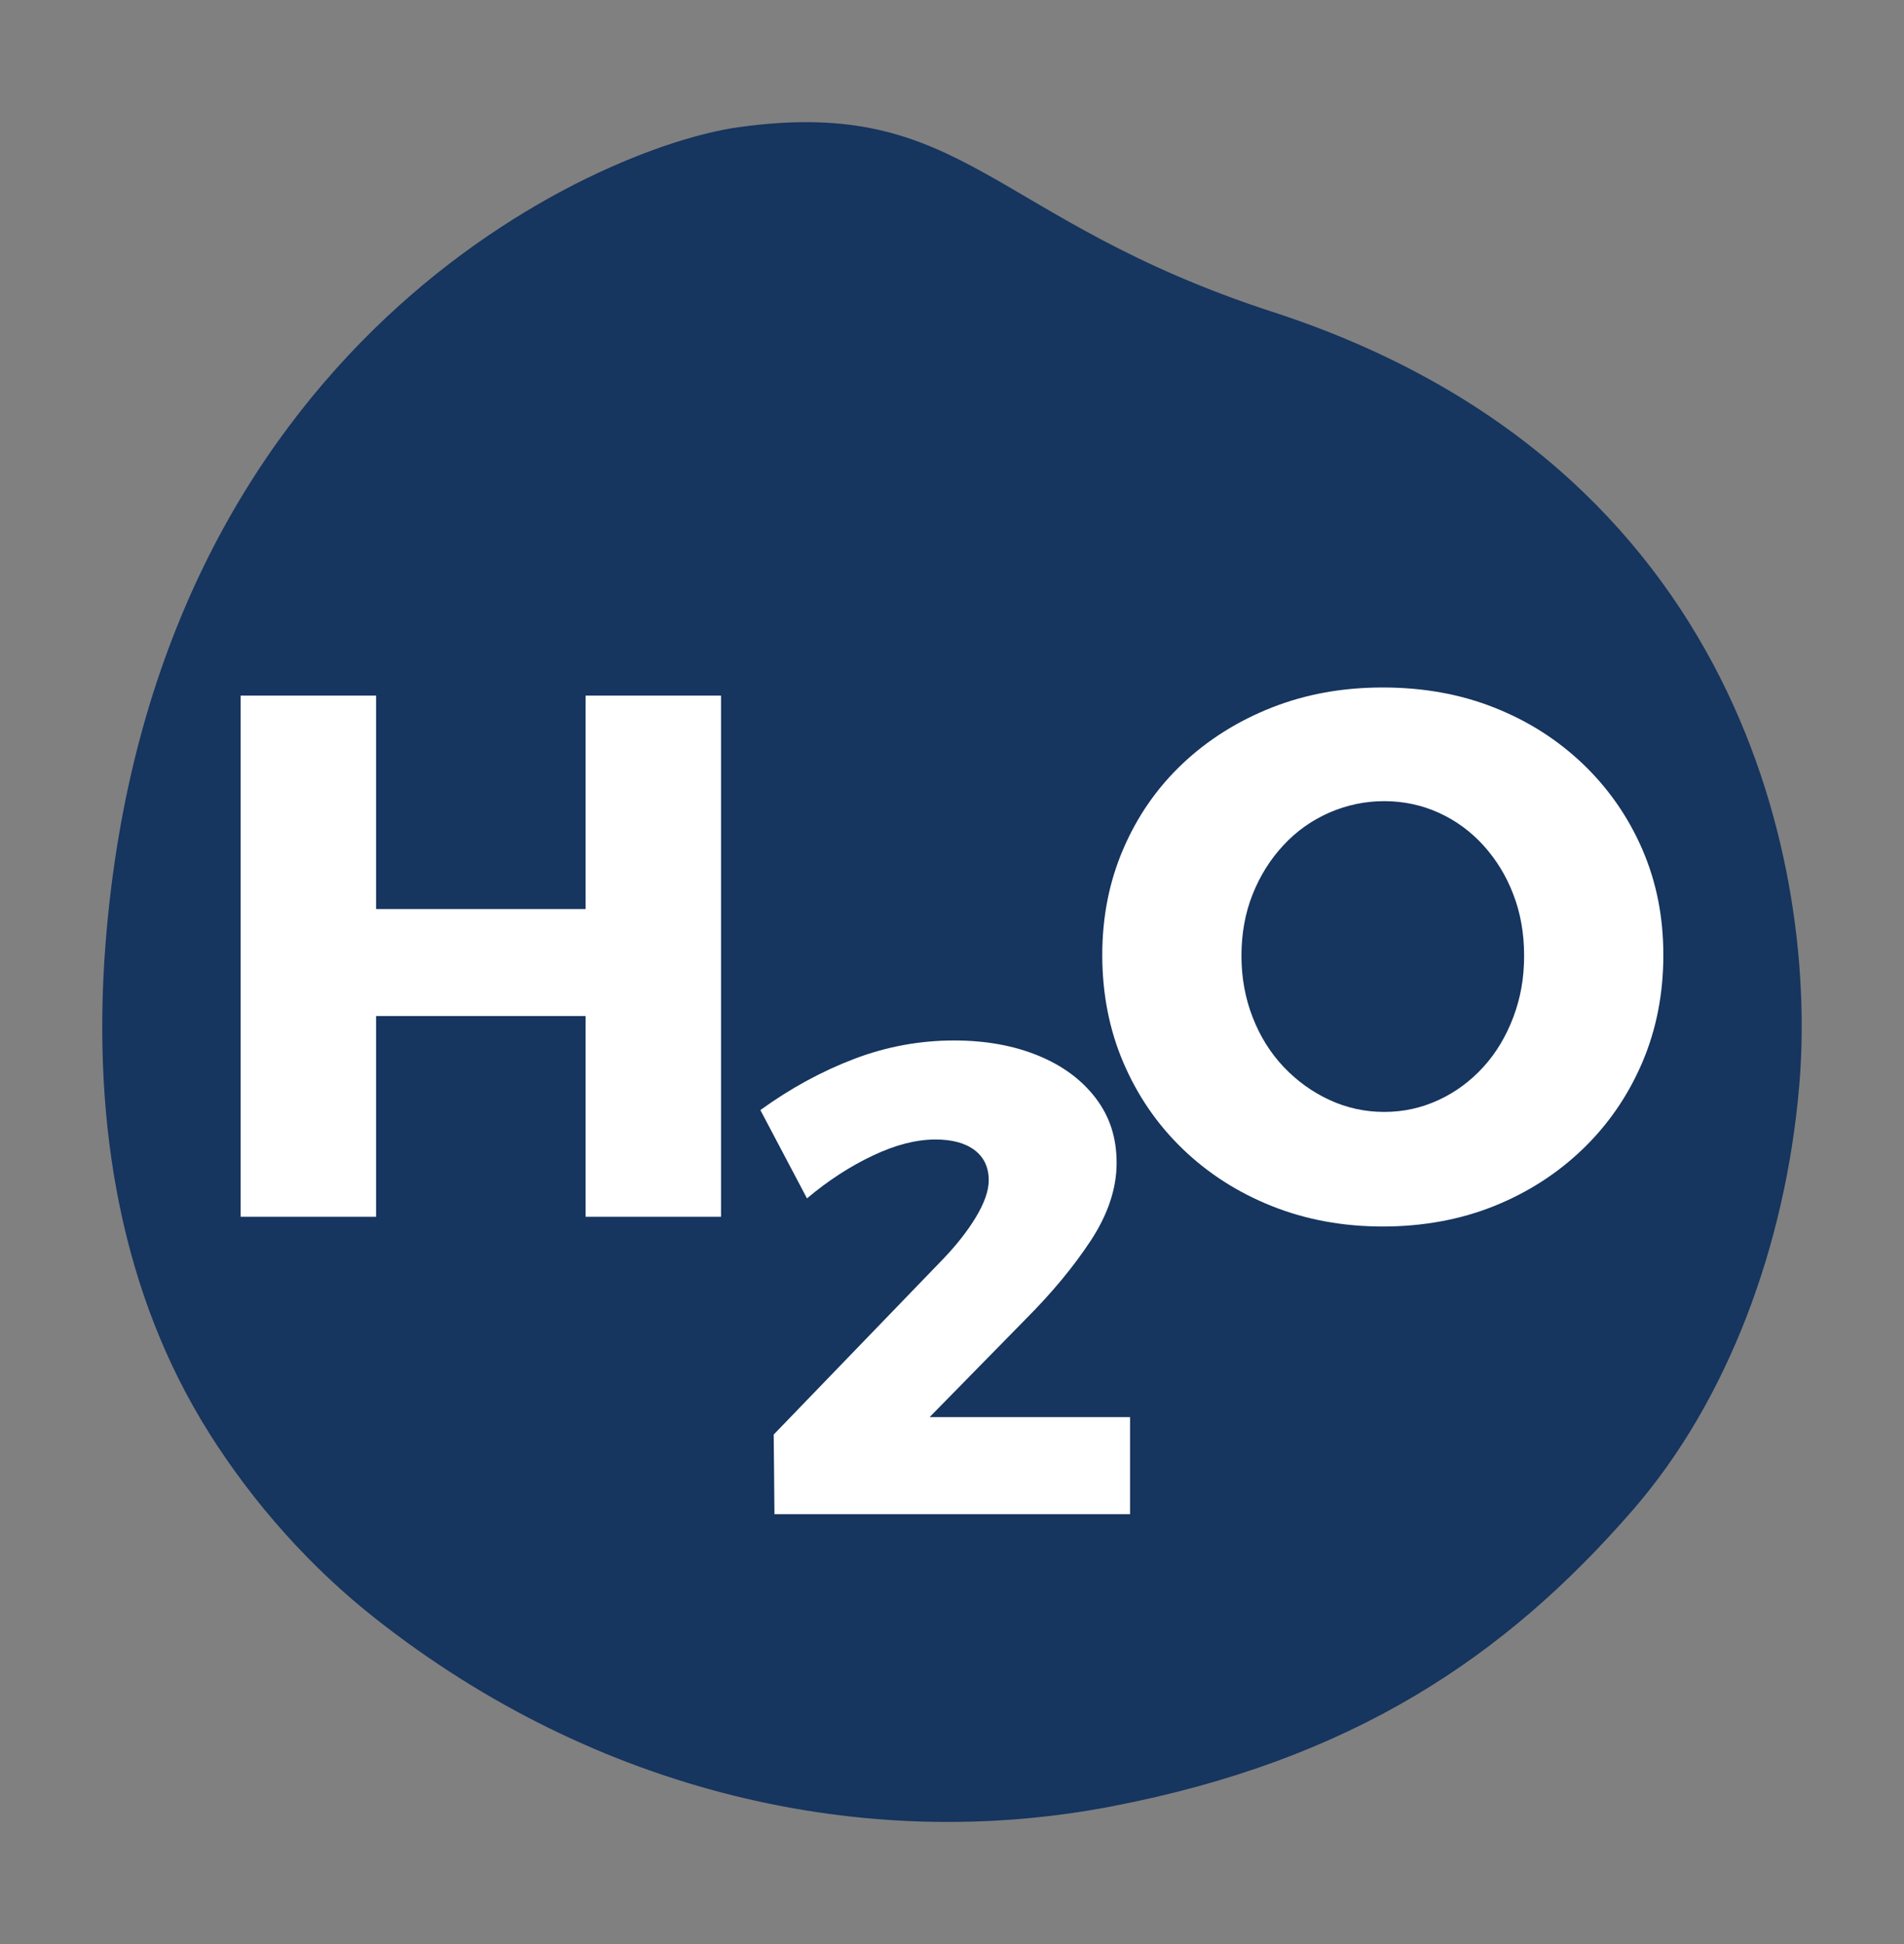
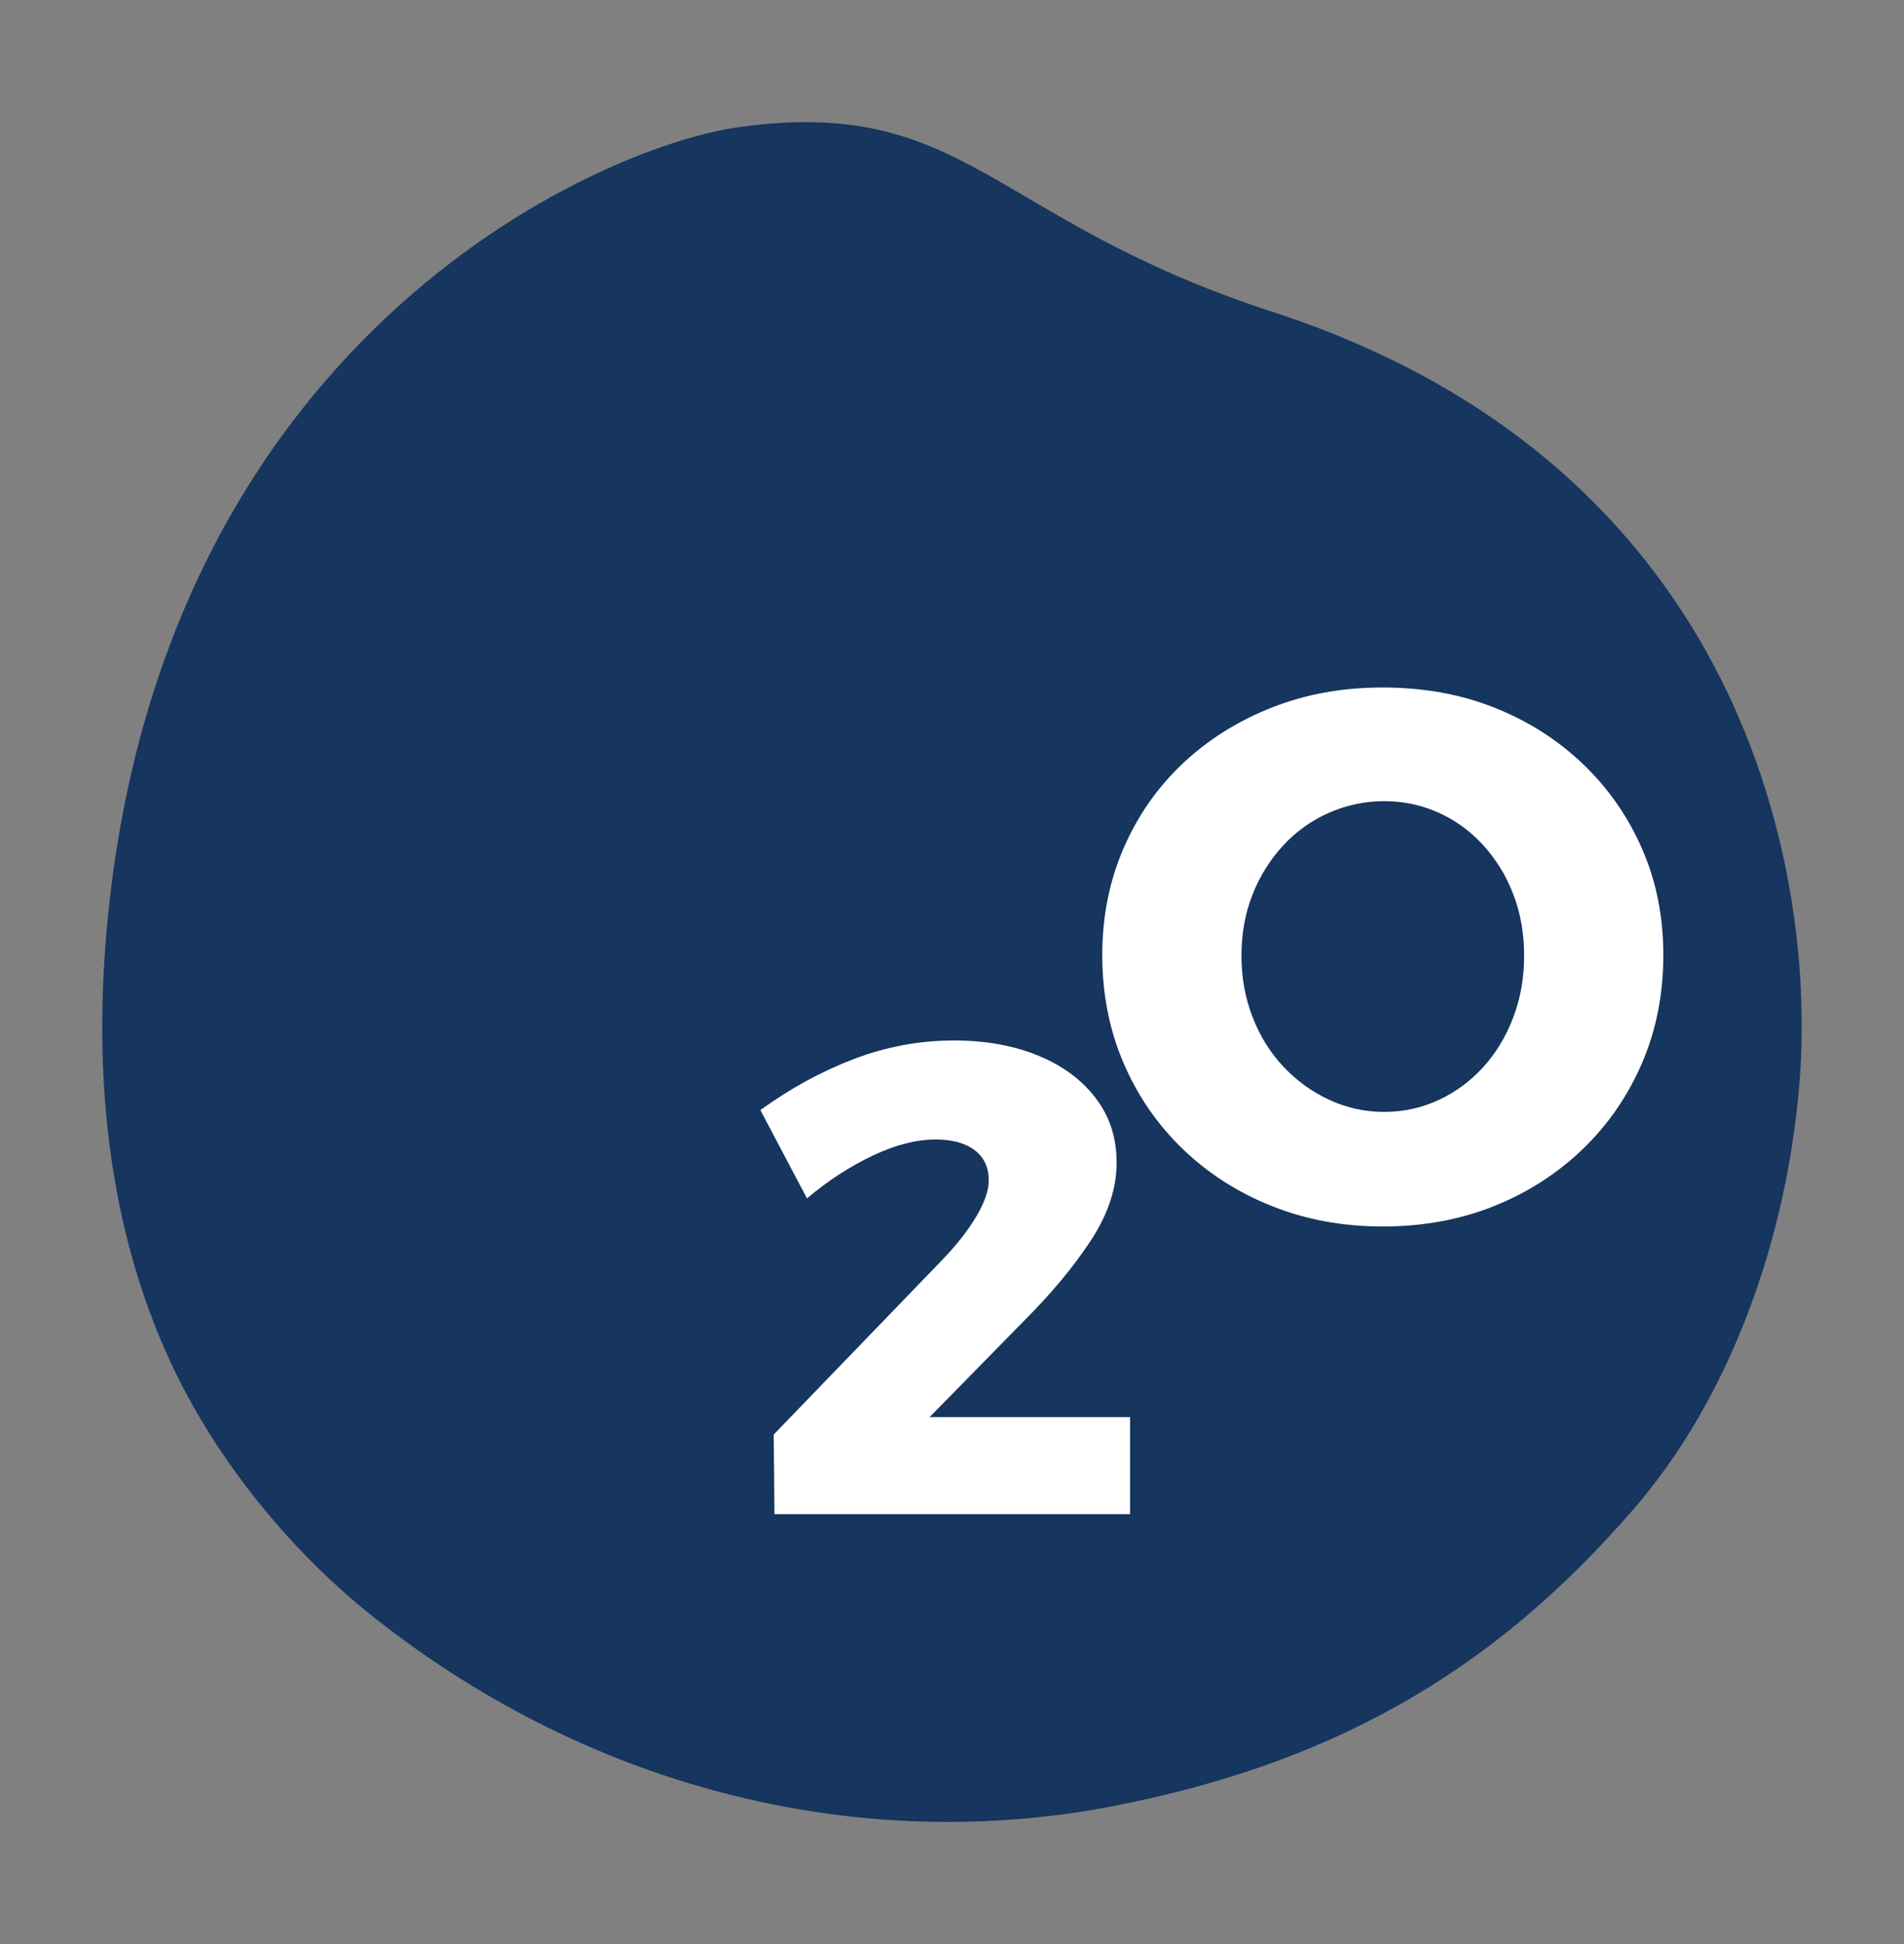
<svg xmlns="http://www.w3.org/2000/svg" version="1.1" width="48" height="49">
  <rect width="100%" height="100%" fill="#808080" stroke="none" />
  <svg width="48" height="49" viewBox="0 0 48 49" fill="none">
    <g clip-path="url(#clip0_1762_3960)">
-       <path d="M5.26 36.099C3.096 32.659 2.304 28.413 2.659 23.808C3.834 8.627 15.039 3.698 18.634 3.204C24.355 2.413 24.938 5.539 32.09 7.864C43.996 11.737 45.822 22.045 45.357 27.389C45.013 31.369 43.569 35.285 41.176 38.045C37.941 41.777 34.073 44.364 28.034 45.528C21.779 46.734 15.023 45.176 9.464 40.795C7.859 39.531 6.415 37.935 5.258 36.099H5.26Z" fill="#16355F" />
-       <path d="M14.763 22.913H9.481V17.533H6.066V30.669H9.481V25.609H14.763V30.669H18.177V17.533H14.763V22.913Z" fill="white" />
+       <path d="M5.26 36.099C3.096 32.659 2.304 28.413 2.659 23.808C3.834 8.627 15.039 3.698 18.634 3.204C24.355 2.413 24.938 5.539 32.09 7.864C43.996 11.737 45.822 22.045 45.357 27.389C45.013 31.369 43.569 35.285 41.176 38.045C37.941 41.777 34.073 44.364 28.034 45.528C21.779 46.734 15.023 45.176 9.464 40.795C7.859 39.531 6.415 37.935 5.258 36.099H5.26" fill="#16355F" />
      <path d="M28.485 35.719H23.435L25.867 33.239C26.527 32.577 27.073 31.917 27.505 31.259C27.934 30.601 28.15 29.953 28.15 29.311C28.15 28.67 27.974 28.138 27.621 27.676C27.268 27.214 26.785 26.857 26.169 26.605C25.553 26.353 24.847 26.225 24.053 26.225C23.191 26.225 22.351 26.379 21.535 26.689C20.718 27 19.93 27.429 19.169 27.979L20.344 30.205C20.88 29.754 21.435 29.395 22.007 29.125C22.578 28.854 23.103 28.721 23.584 28.721C24.009 28.721 24.339 28.812 24.573 28.992C24.808 29.171 24.926 29.425 24.926 29.75C24.926 30.009 24.82 30.314 24.608 30.669C24.395 31.023 24.12 31.373 23.786 31.723L19.505 36.158L19.515 37.133L19.524 38.164H28.489V35.719H28.485Z" fill="white" />
      <path d="M39.907 19.257C39.266 18.646 38.521 18.17 37.668 17.834C36.816 17.496 35.88 17.328 34.86 17.328C33.84 17.328 32.921 17.496 32.061 17.834C31.202 18.173 30.454 18.644 29.813 19.248C29.172 19.854 28.675 20.568 28.32 21.394C27.964 22.217 27.788 23.111 27.788 24.074C27.788 25.038 27.964 25.952 28.32 26.782C28.675 27.613 29.172 28.338 29.813 28.957C30.454 29.575 31.202 30.055 32.061 30.398C32.918 30.741 33.852 30.914 34.86 30.914C35.868 30.914 36.816 30.741 37.668 30.398C38.521 30.055 39.266 29.575 39.907 28.957C40.548 28.338 41.045 27.613 41.401 26.782C41.756 25.952 41.933 25.049 41.933 24.074C41.933 23.099 41.756 22.222 41.401 21.403C41.045 20.585 40.548 19.871 39.907 19.257ZM38.151 25.637C37.97 26.118 37.719 26.538 37.397 26.892C37.074 27.247 36.697 27.527 36.268 27.725C35.838 27.925 35.38 28.026 34.897 28.026C34.414 28.026 33.952 27.925 33.518 27.725C33.083 27.524 32.698 27.247 32.361 26.892C32.024 26.535 31.764 26.118 31.578 25.637C31.392 25.157 31.297 24.641 31.297 24.091C31.297 23.54 31.39 23.013 31.578 22.544C31.764 22.075 32.022 21.662 32.352 21.308C32.681 20.951 33.067 20.678 33.508 20.484C33.95 20.291 34.414 20.193 34.897 20.193C35.38 20.193 35.84 20.291 36.268 20.484C36.697 20.678 37.074 20.953 37.397 21.308C37.719 21.665 37.973 22.075 38.151 22.544C38.333 23.013 38.423 23.528 38.423 24.091C38.423 24.653 38.333 25.157 38.151 25.637Z" fill="white" />
    </g>
    <defs>
      <clipPath id="SvgjsClipPath1001">
-         <rect width="42.844" height="42.844" fill="white" transform="translate(2.578 3.078)" />
-       </clipPath>
+         </clipPath>
    </defs>
  </svg>
  <style>@media (prefers-color-scheme: light) { :root { filter: none; } }
@media (prefers-color-scheme: dark) { :root { filter: none; } }
</style>
</svg>